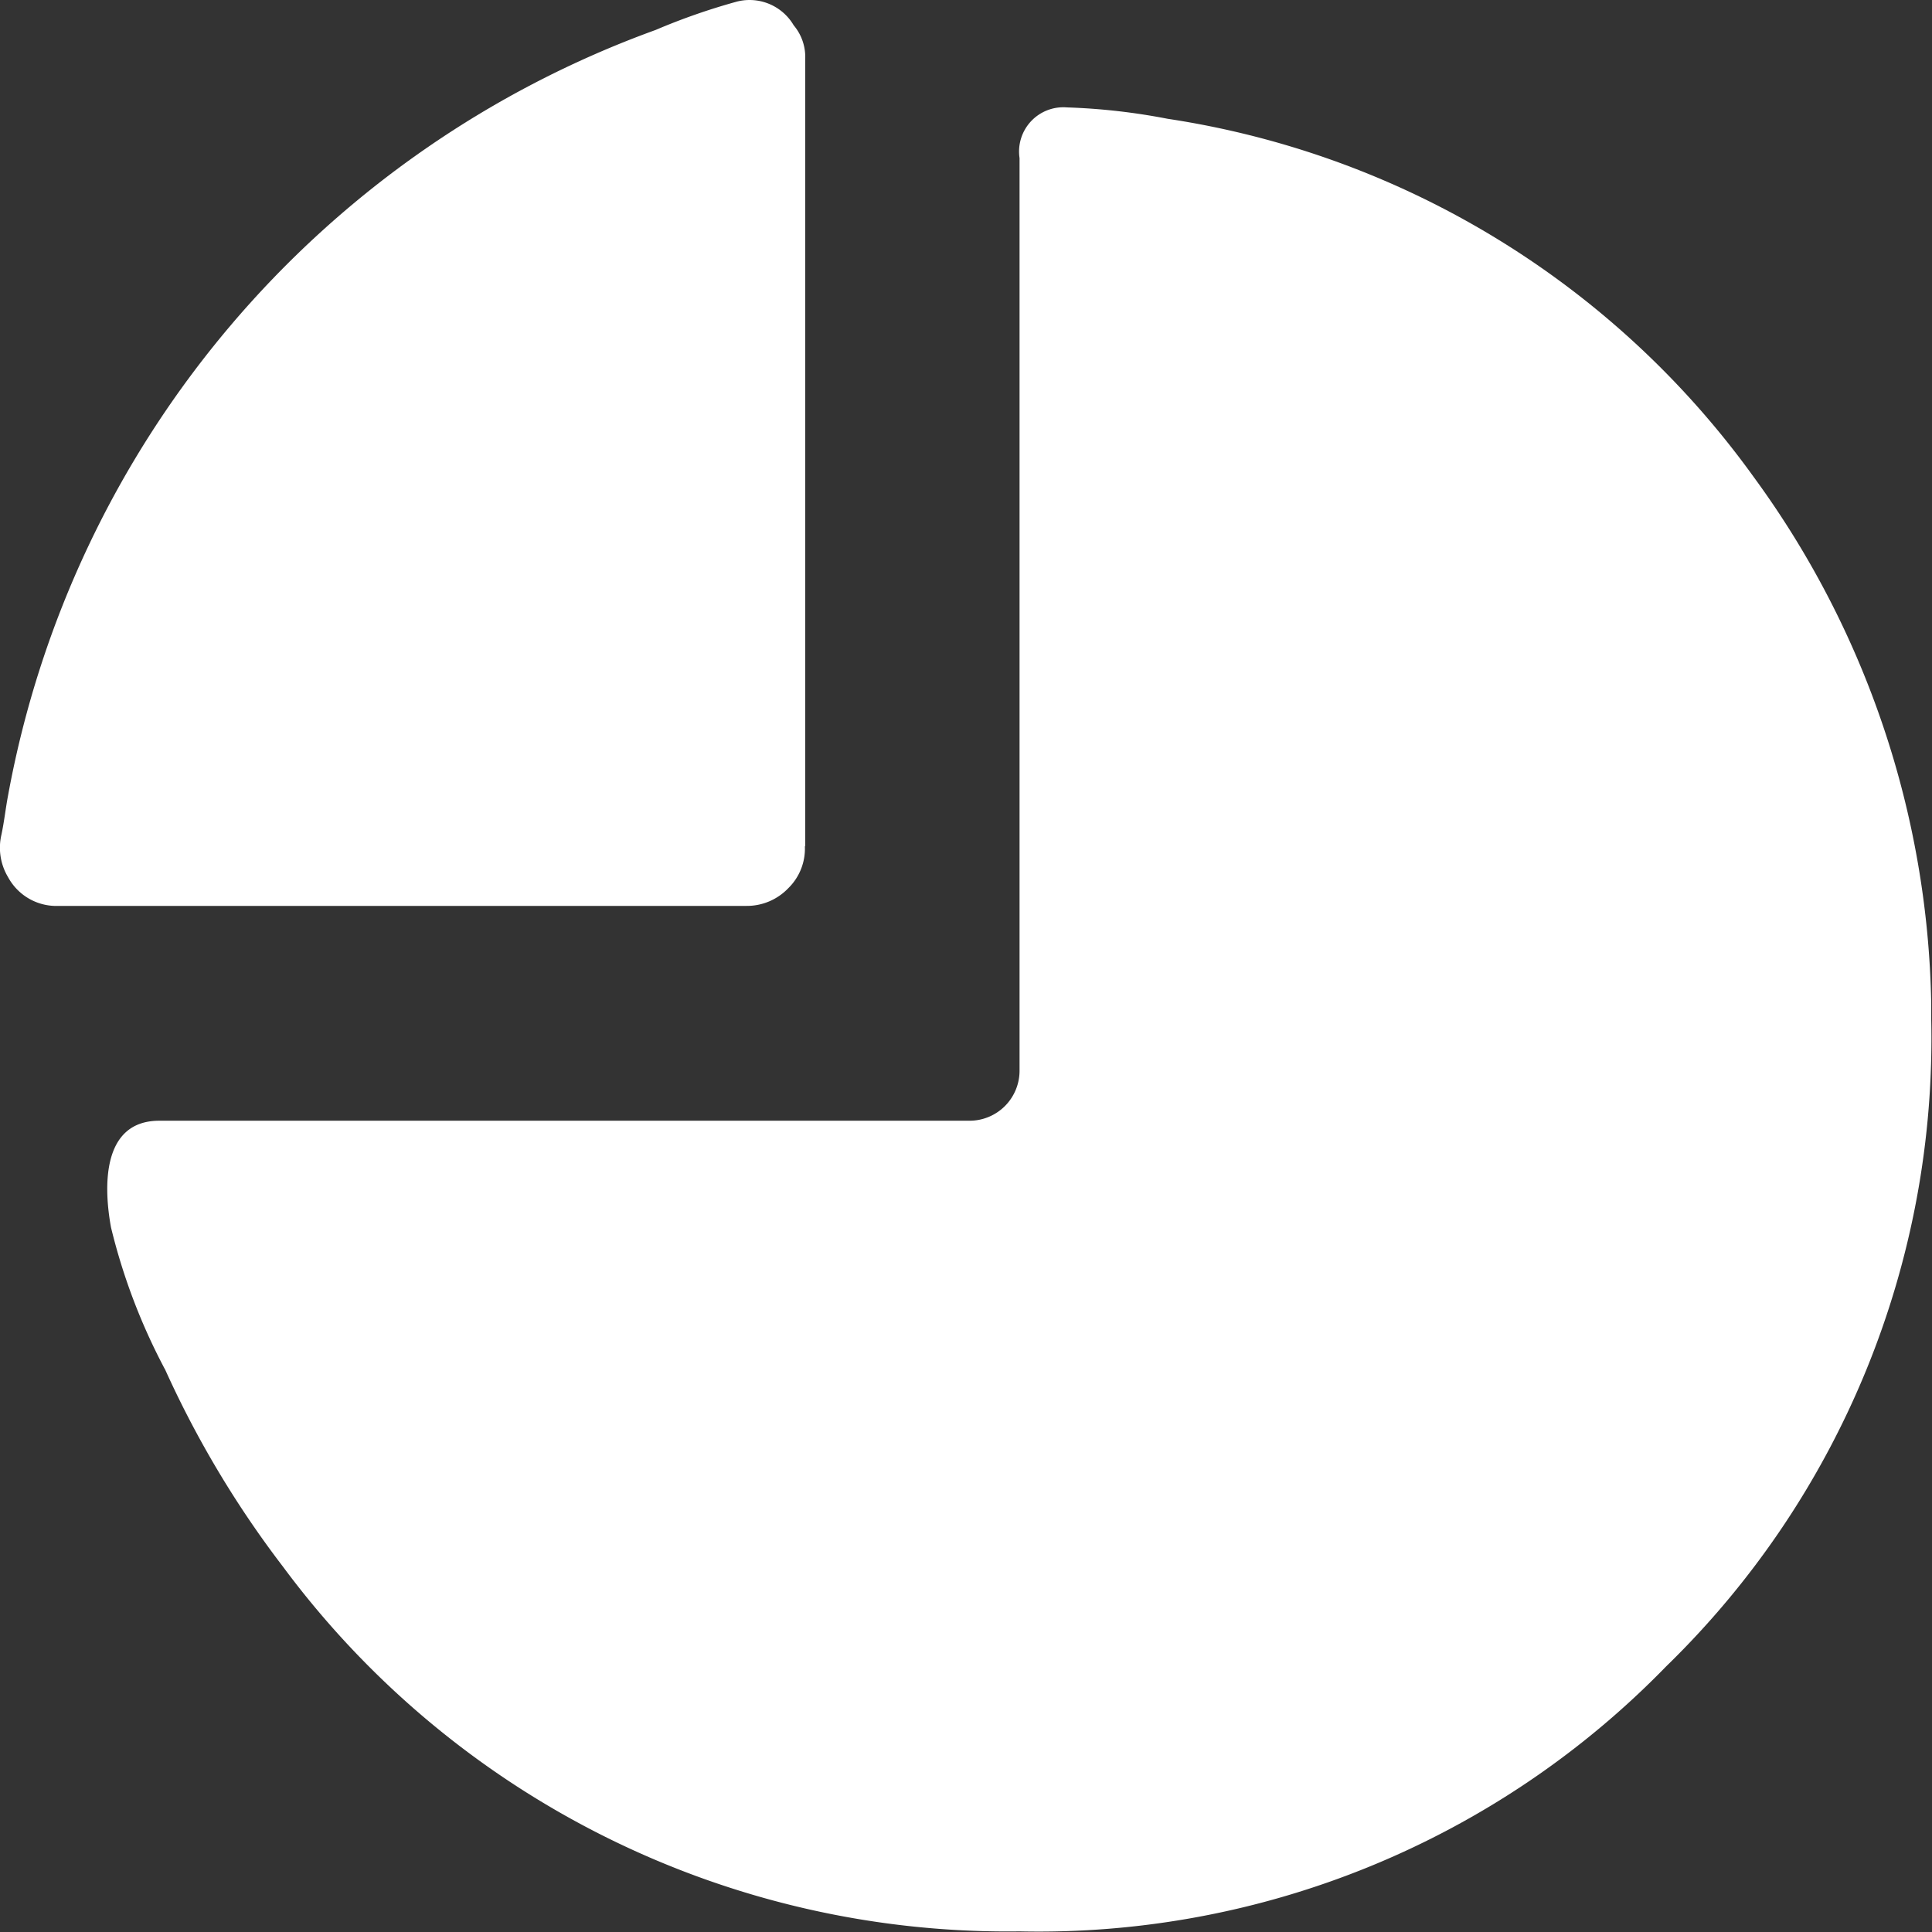
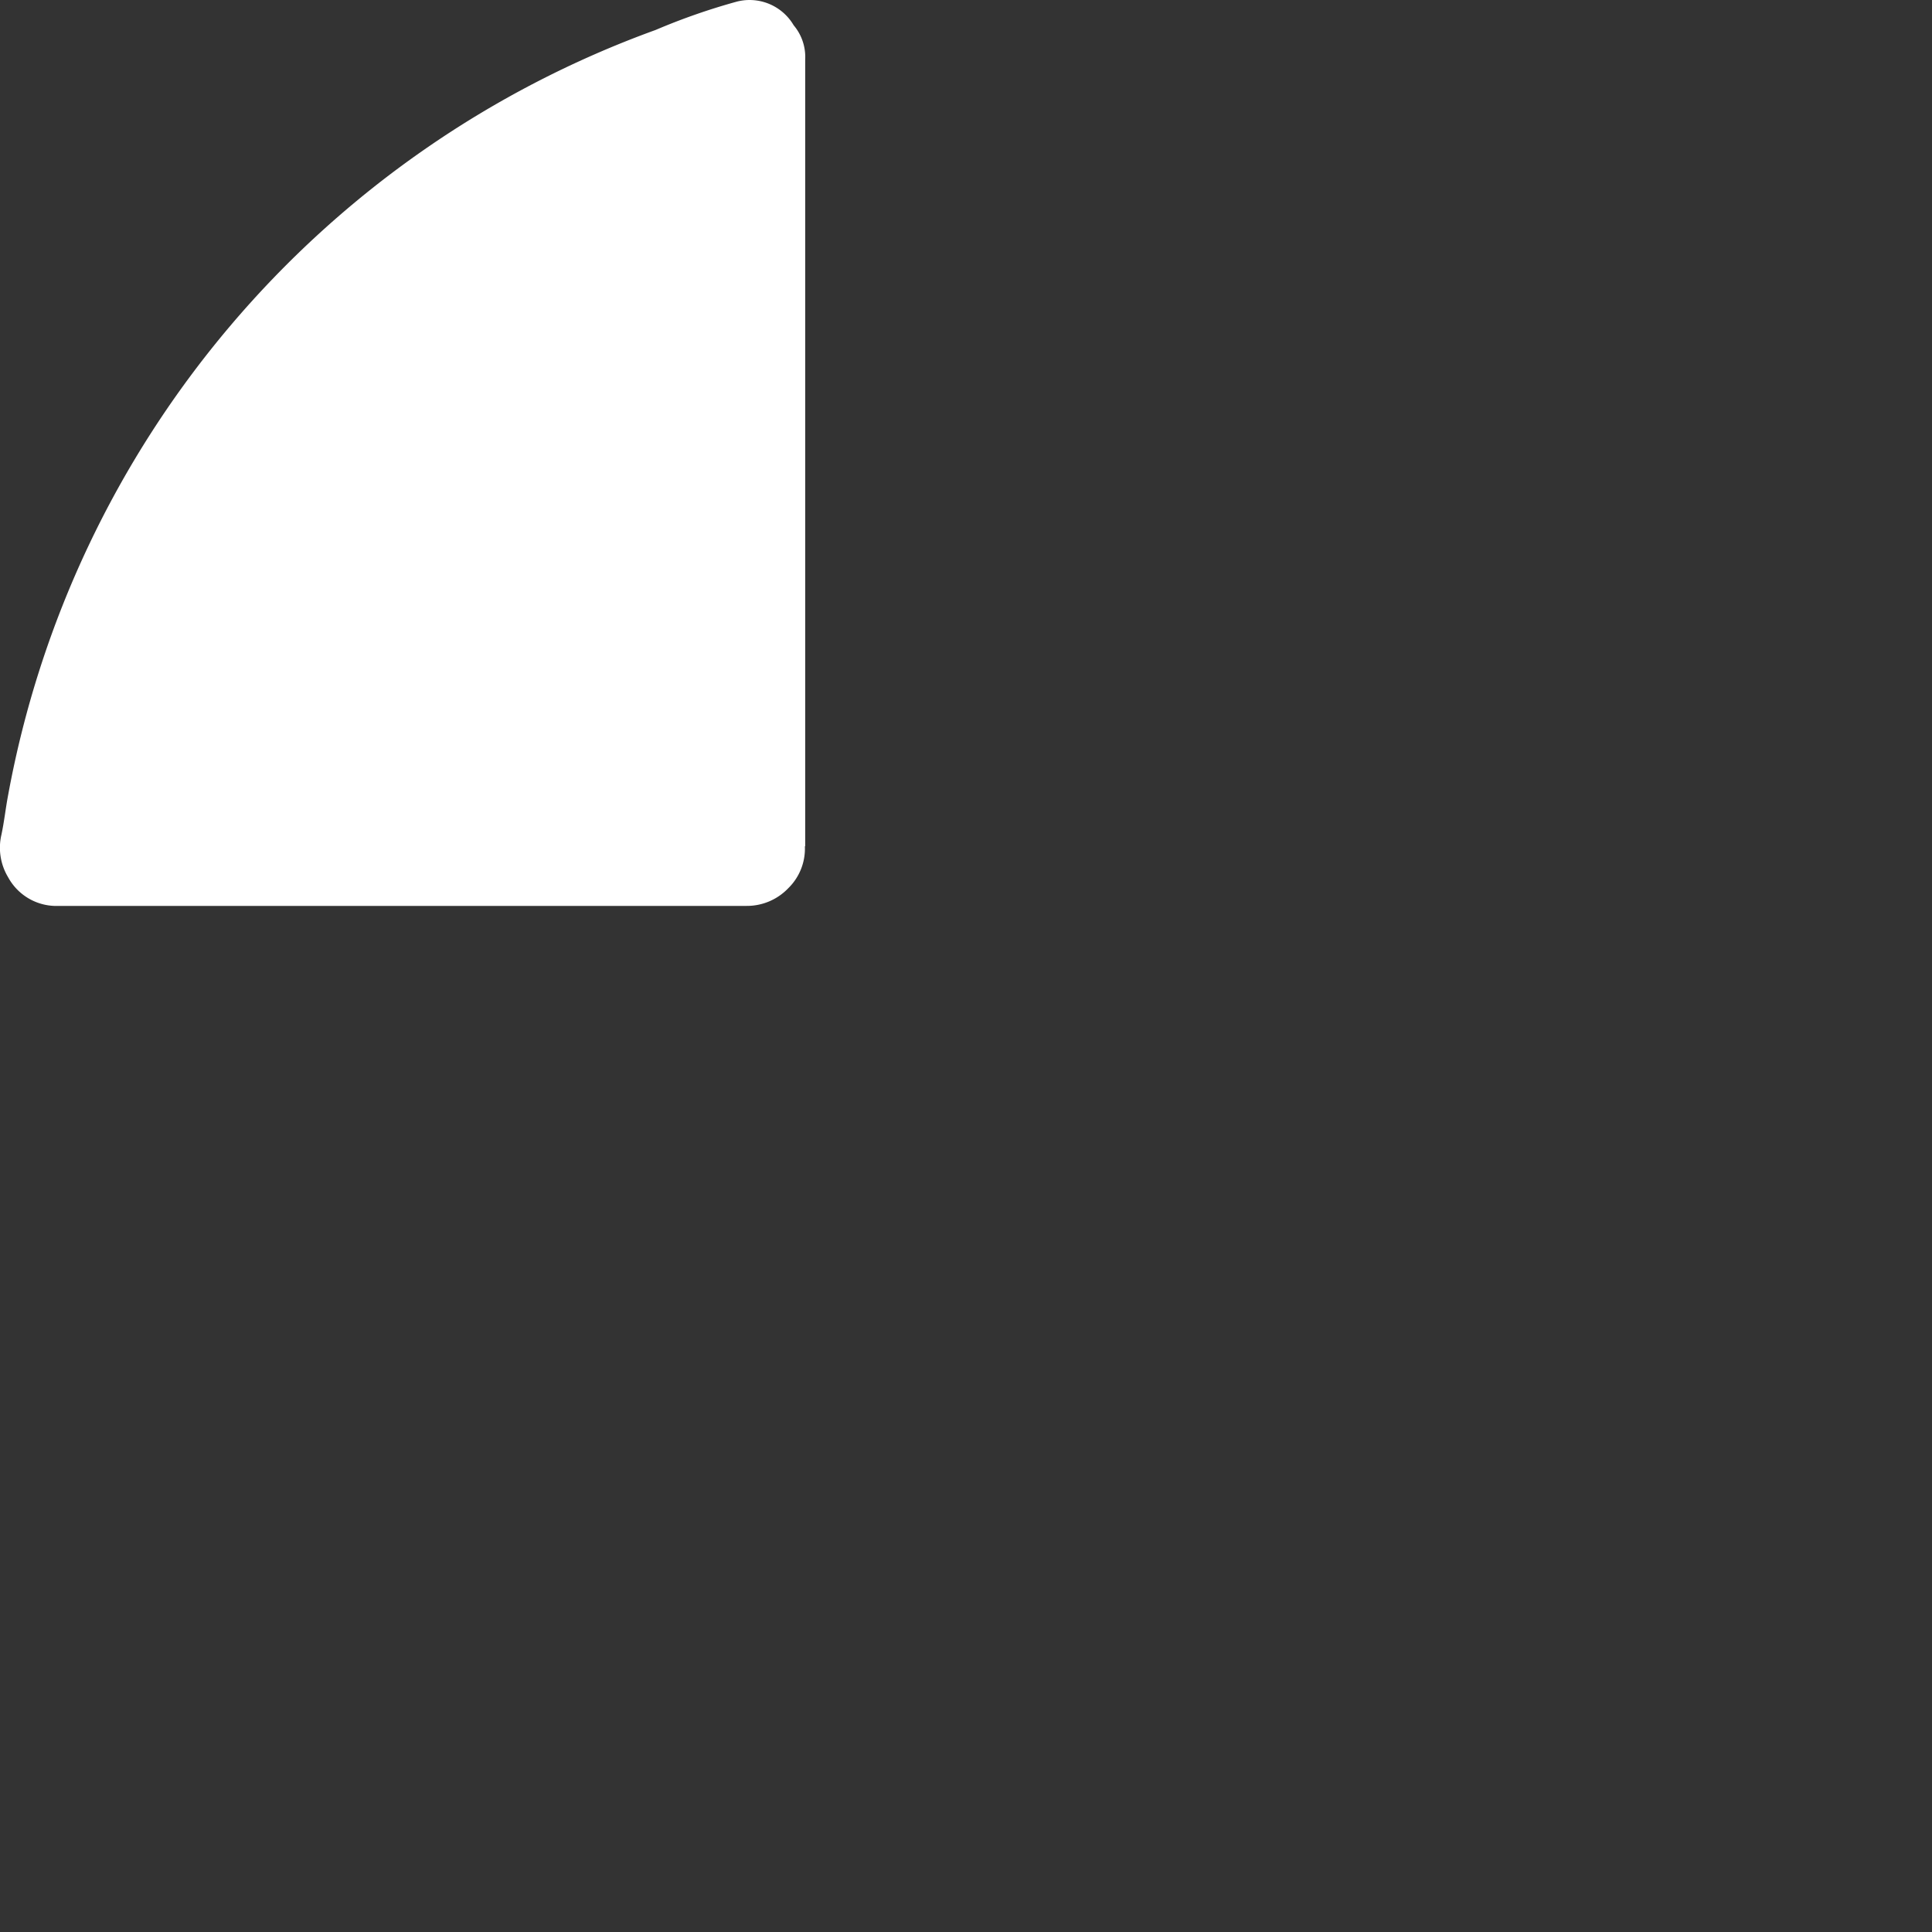
<svg xmlns="http://www.w3.org/2000/svg" width="12.393" height="12.394" viewBox="0 0 12.393 12.394">
  <rect x="0" y="0" width="12.393" height="12.394" fill="#333333" stroke="none" />
  <g id="insights-portal-svgrepo-com" transform="translate(-0.001 0.001)">
    <path id="Path_15676" data-name="Path 15676" d="M0,0H12.394V12.393H0Z" transform="translate(0 -0.001)" fill="none" fill-rule="evenodd" />
    <path id="Path_15677" data-name="Path 15677" d="M5.164,5.428a.355.355,0,0,1-.107.269.367.367,0,0,1-.268.113H.377a.352.352,0,0,1-.324-.184A.367.367,0,0,1,.01,5.354C.028,5.27.037,5.184.053,5.1A6.46,6.46,0,0,1,4.207.191,4.109,4.109,0,0,1,4.729.009a.328.328,0,0,1,.363.152.315.315,0,0,1,.074.22V5.427Z" transform="translate(0 0)" fill="#fff" fill-rule="evenodd" />
-     <path id="Path_15678" data-name="Path 15678" d="M12.7,6.748v.1A5.618,5.618,0,0,1,11,11,5.615,5.615,0,0,1,6.852,12.7a5.784,5.784,0,0,1-4.726-2.341A6.446,6.446,0,0,1,1.373,9.1a3.89,3.89,0,0,1-.349-.916C.977,7.927.963,7.5,1.334,7.5H6.527a.321.321,0,0,0,.325-.325V1.325A.284.284,0,0,1,7.156,1a4.076,4.076,0,0,1,.646.073,5.677,5.677,0,0,1,3.761,2.3A5.889,5.889,0,0,1,12.7,6.748Z" transform="translate(-0.311 -0.312)" fill="#fff" fill-rule="evenodd" />
  </g>
</svg>